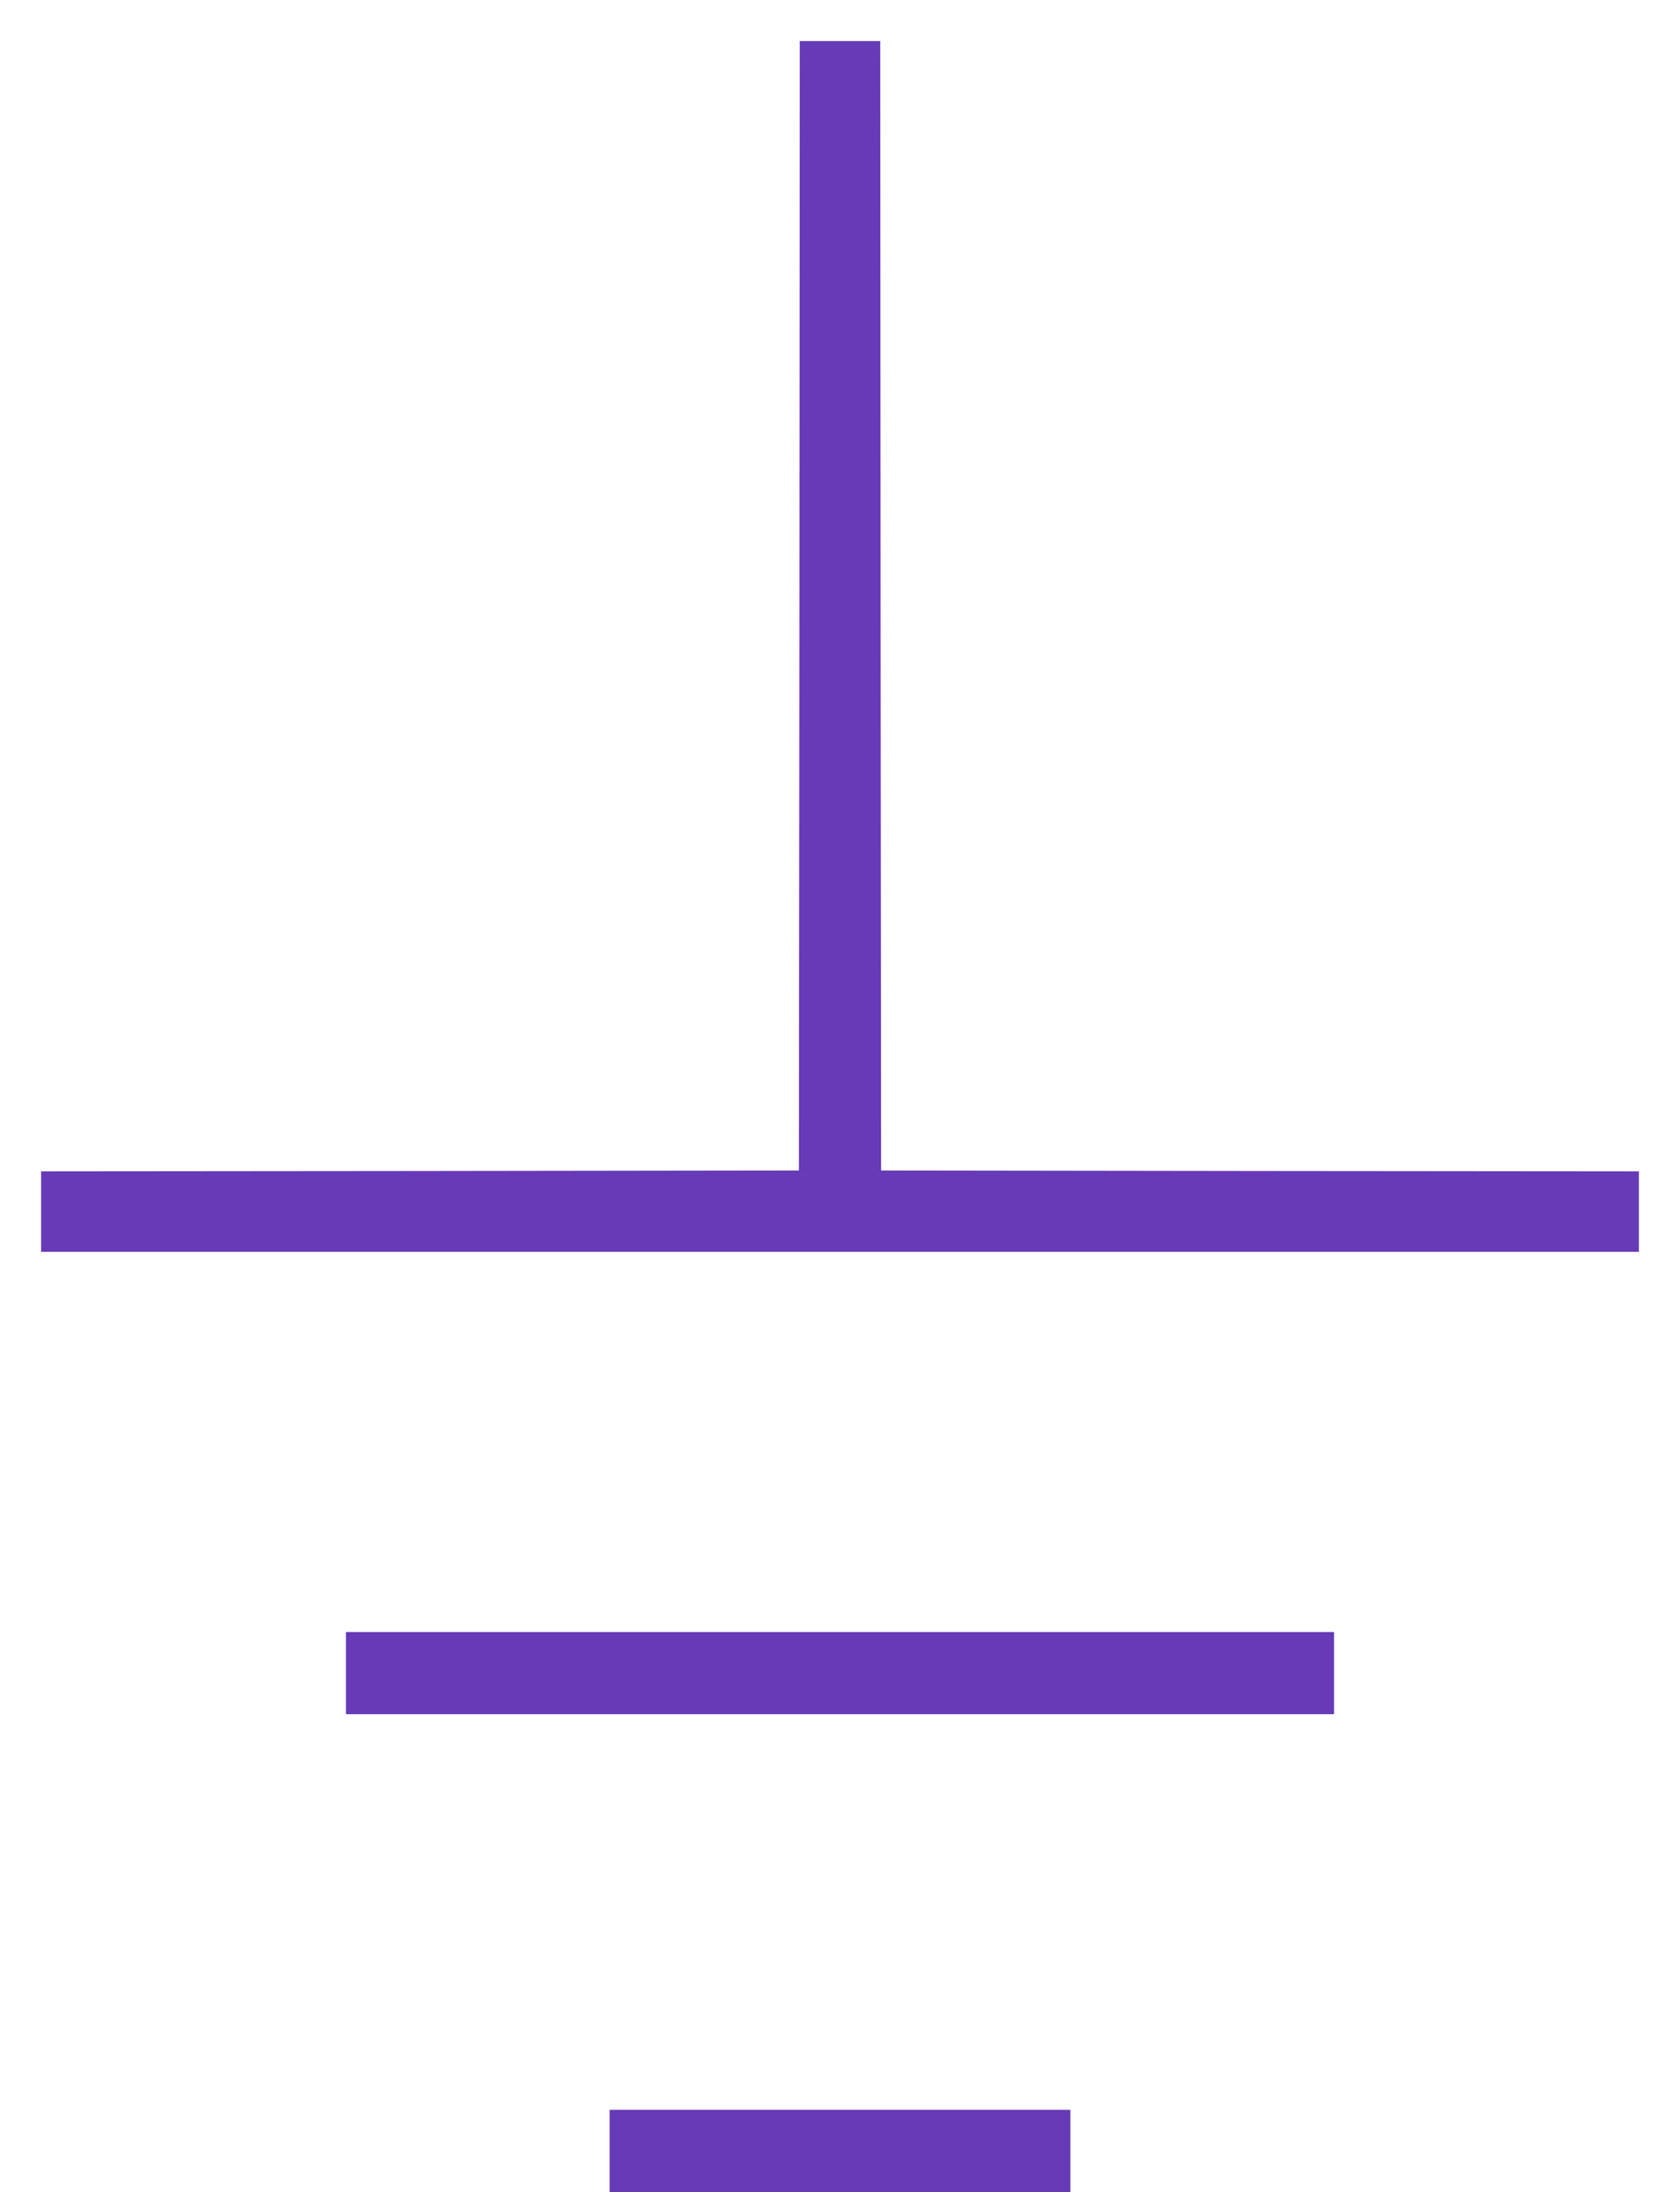
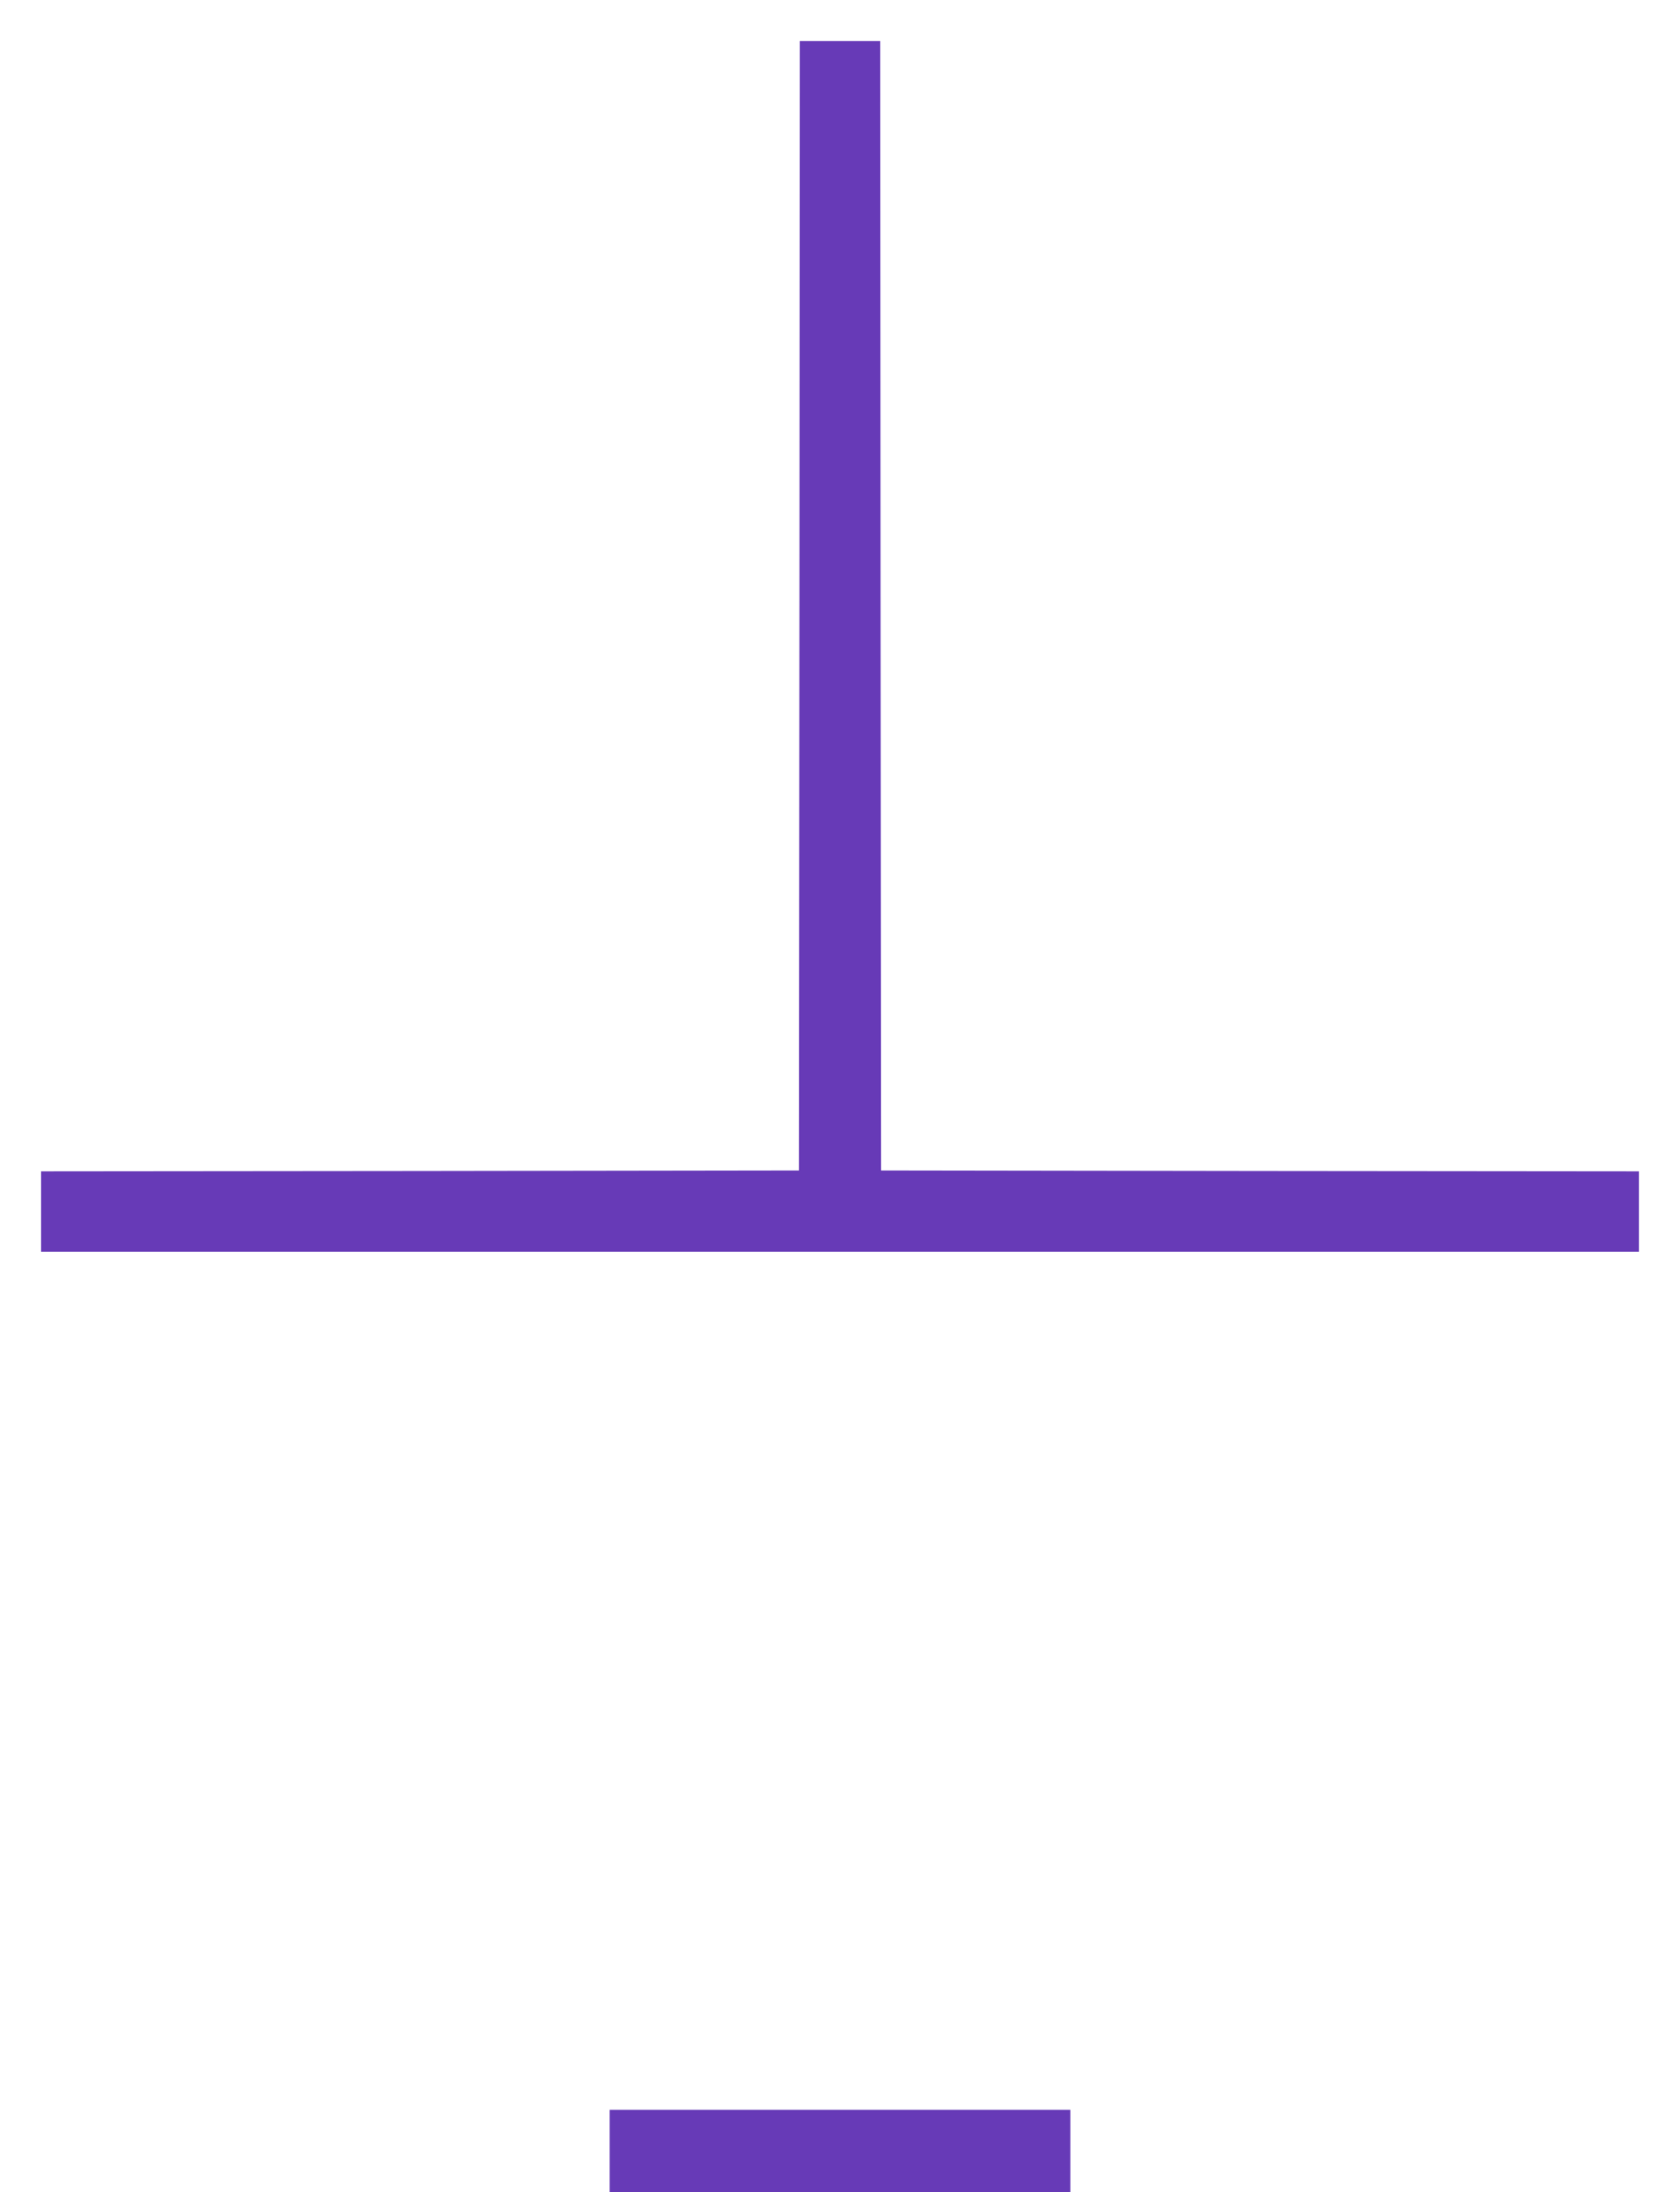
<svg xmlns="http://www.w3.org/2000/svg" version="1.0" width="981pt" height="1280pt" viewBox="0 0 981 1280" preserveAspectRatio="xMidYMid meet">
  <g transform="translate(0,1280) scale(0.1,-0.1)" fill="#673ab7" stroke="none">
    <path d="M4668 9263 l-3 -3298 -2212 -3 -2213 -2 0 -235 0 -235 4665 0 4665 0 0 235 0 235 -2212 2 -2213 3 -3 3298 -2 3297 -235 0 -235 0 -2 -3297z" />
-     <path d="M2020 3030 l0 -240 2885 0 2885 0 0 240 0 240 -2885 0 -2885 0 0 -240z" />
    <path d="M3560 240 l0 -240 1345 0 1345 0 0 240 0 240 -1345 0 -1345 0 0 -240z" />
  </g>
</svg>